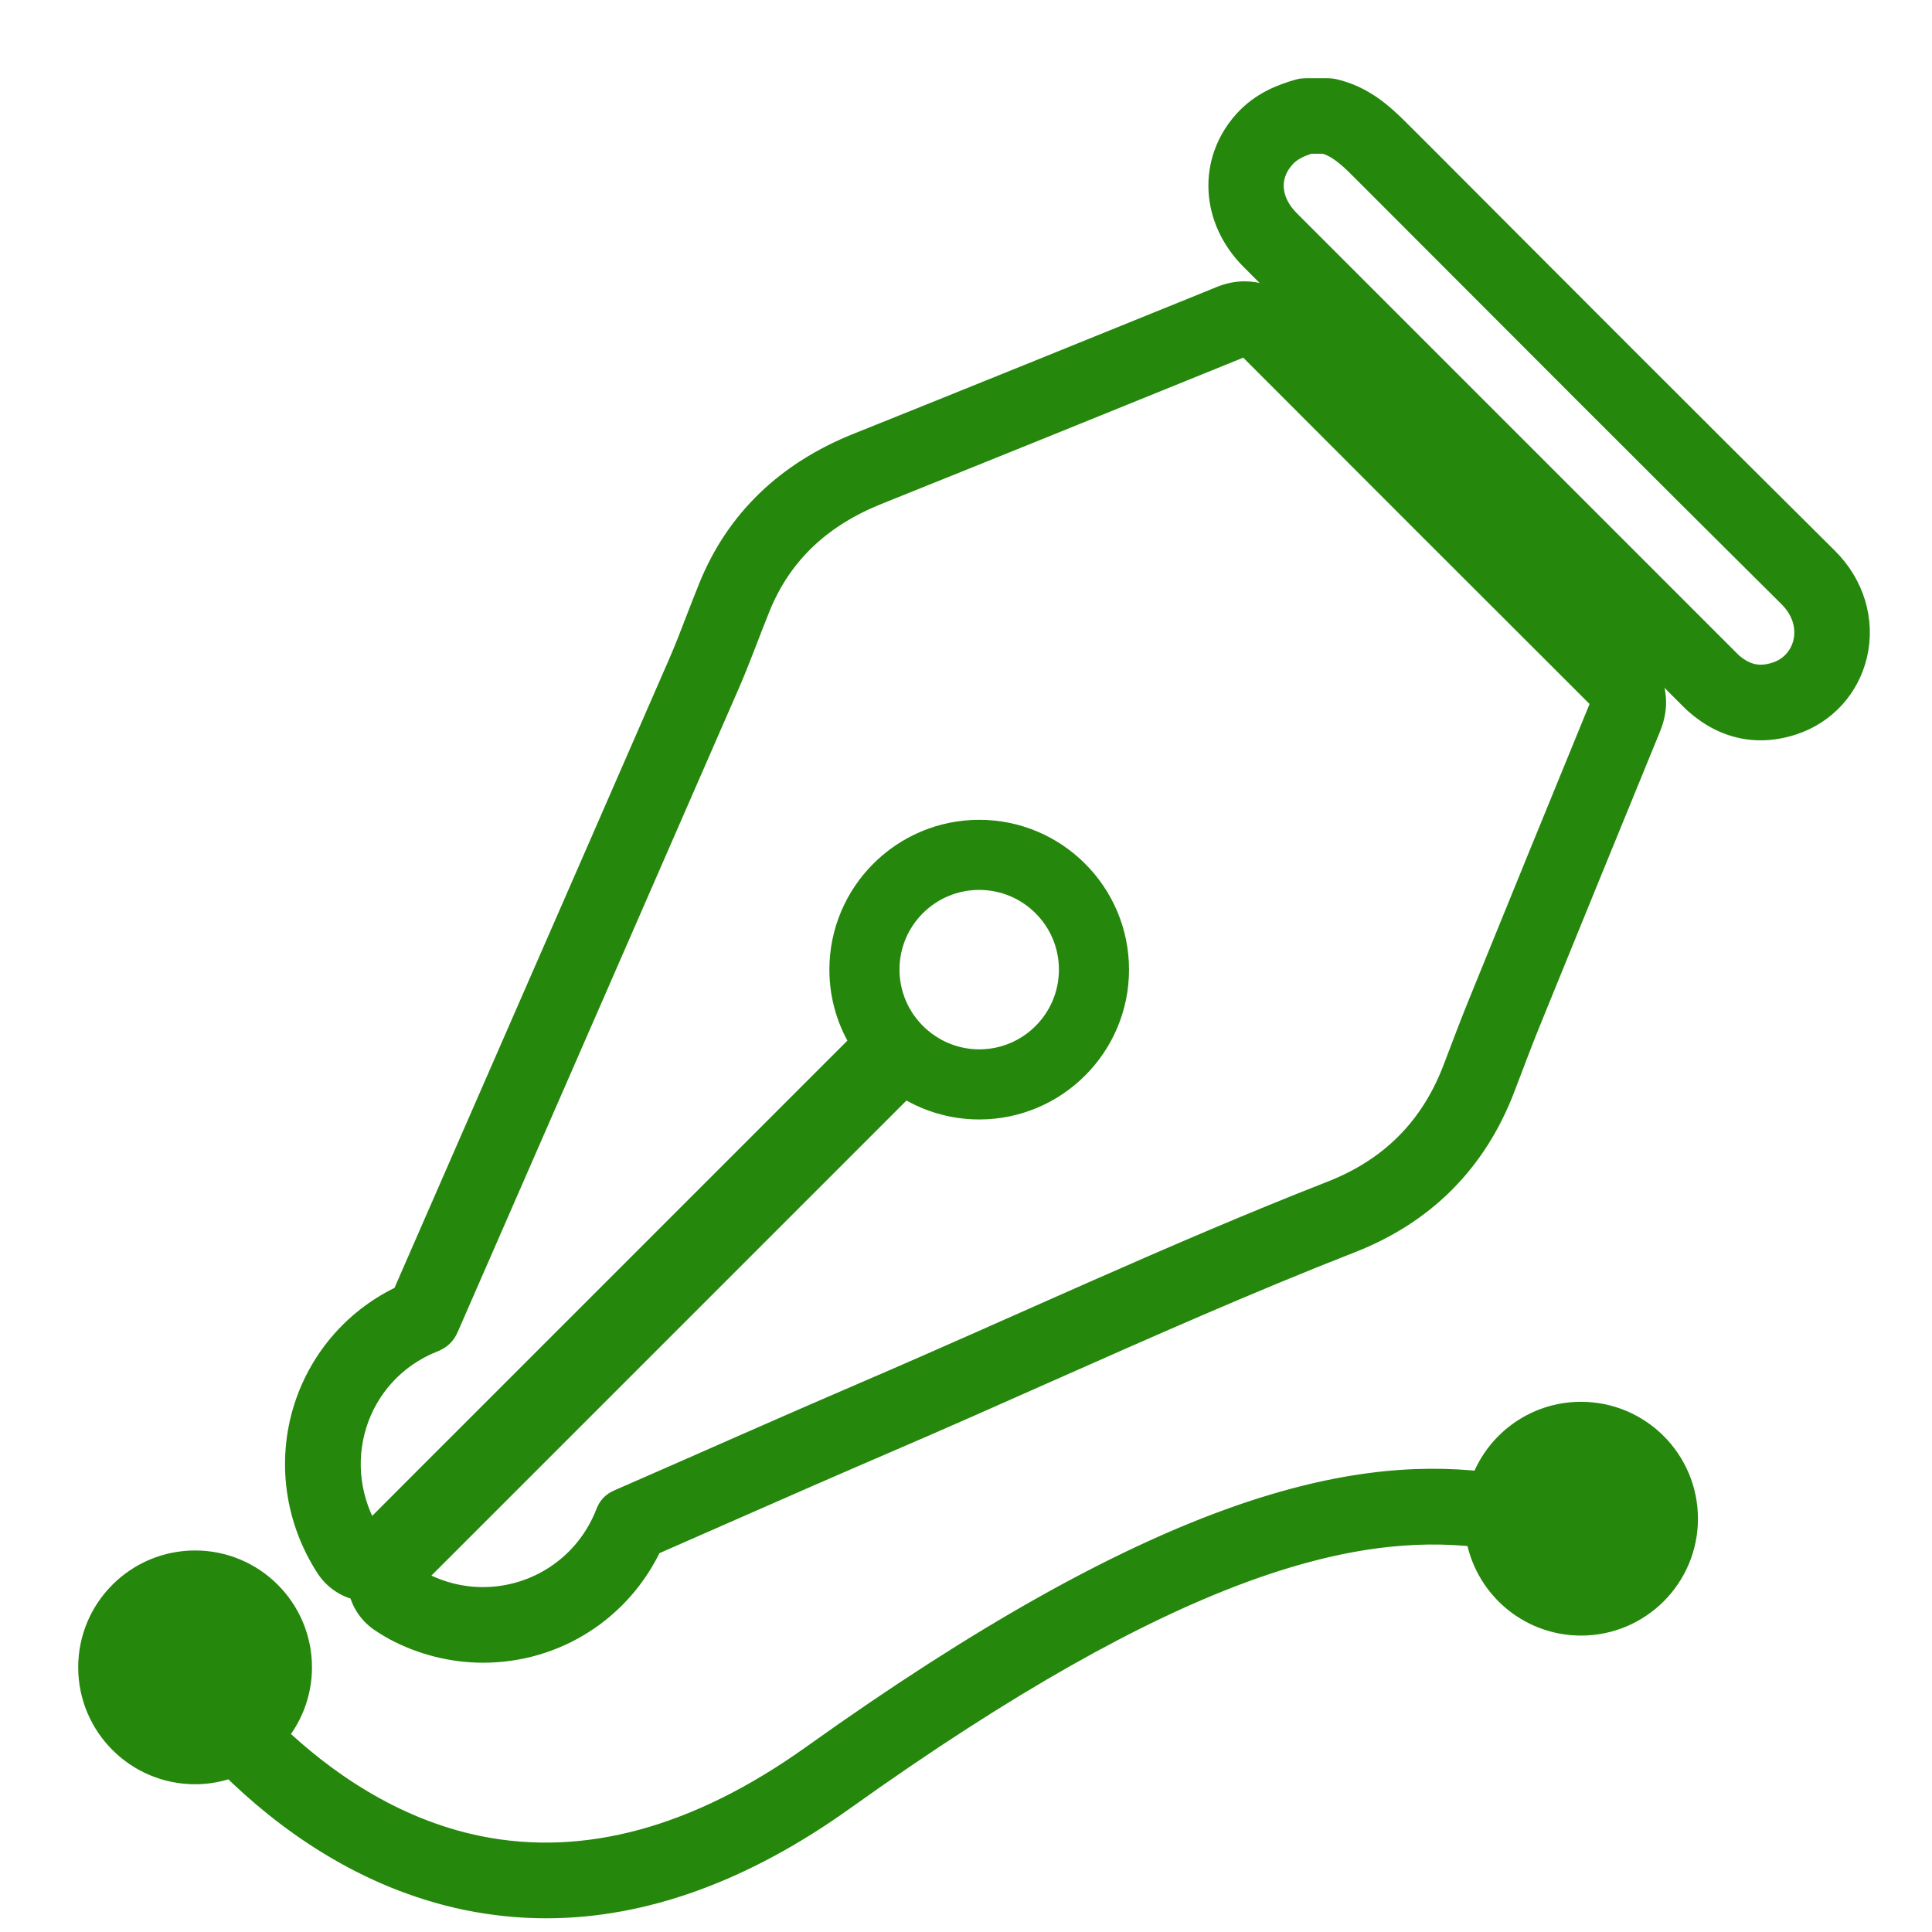
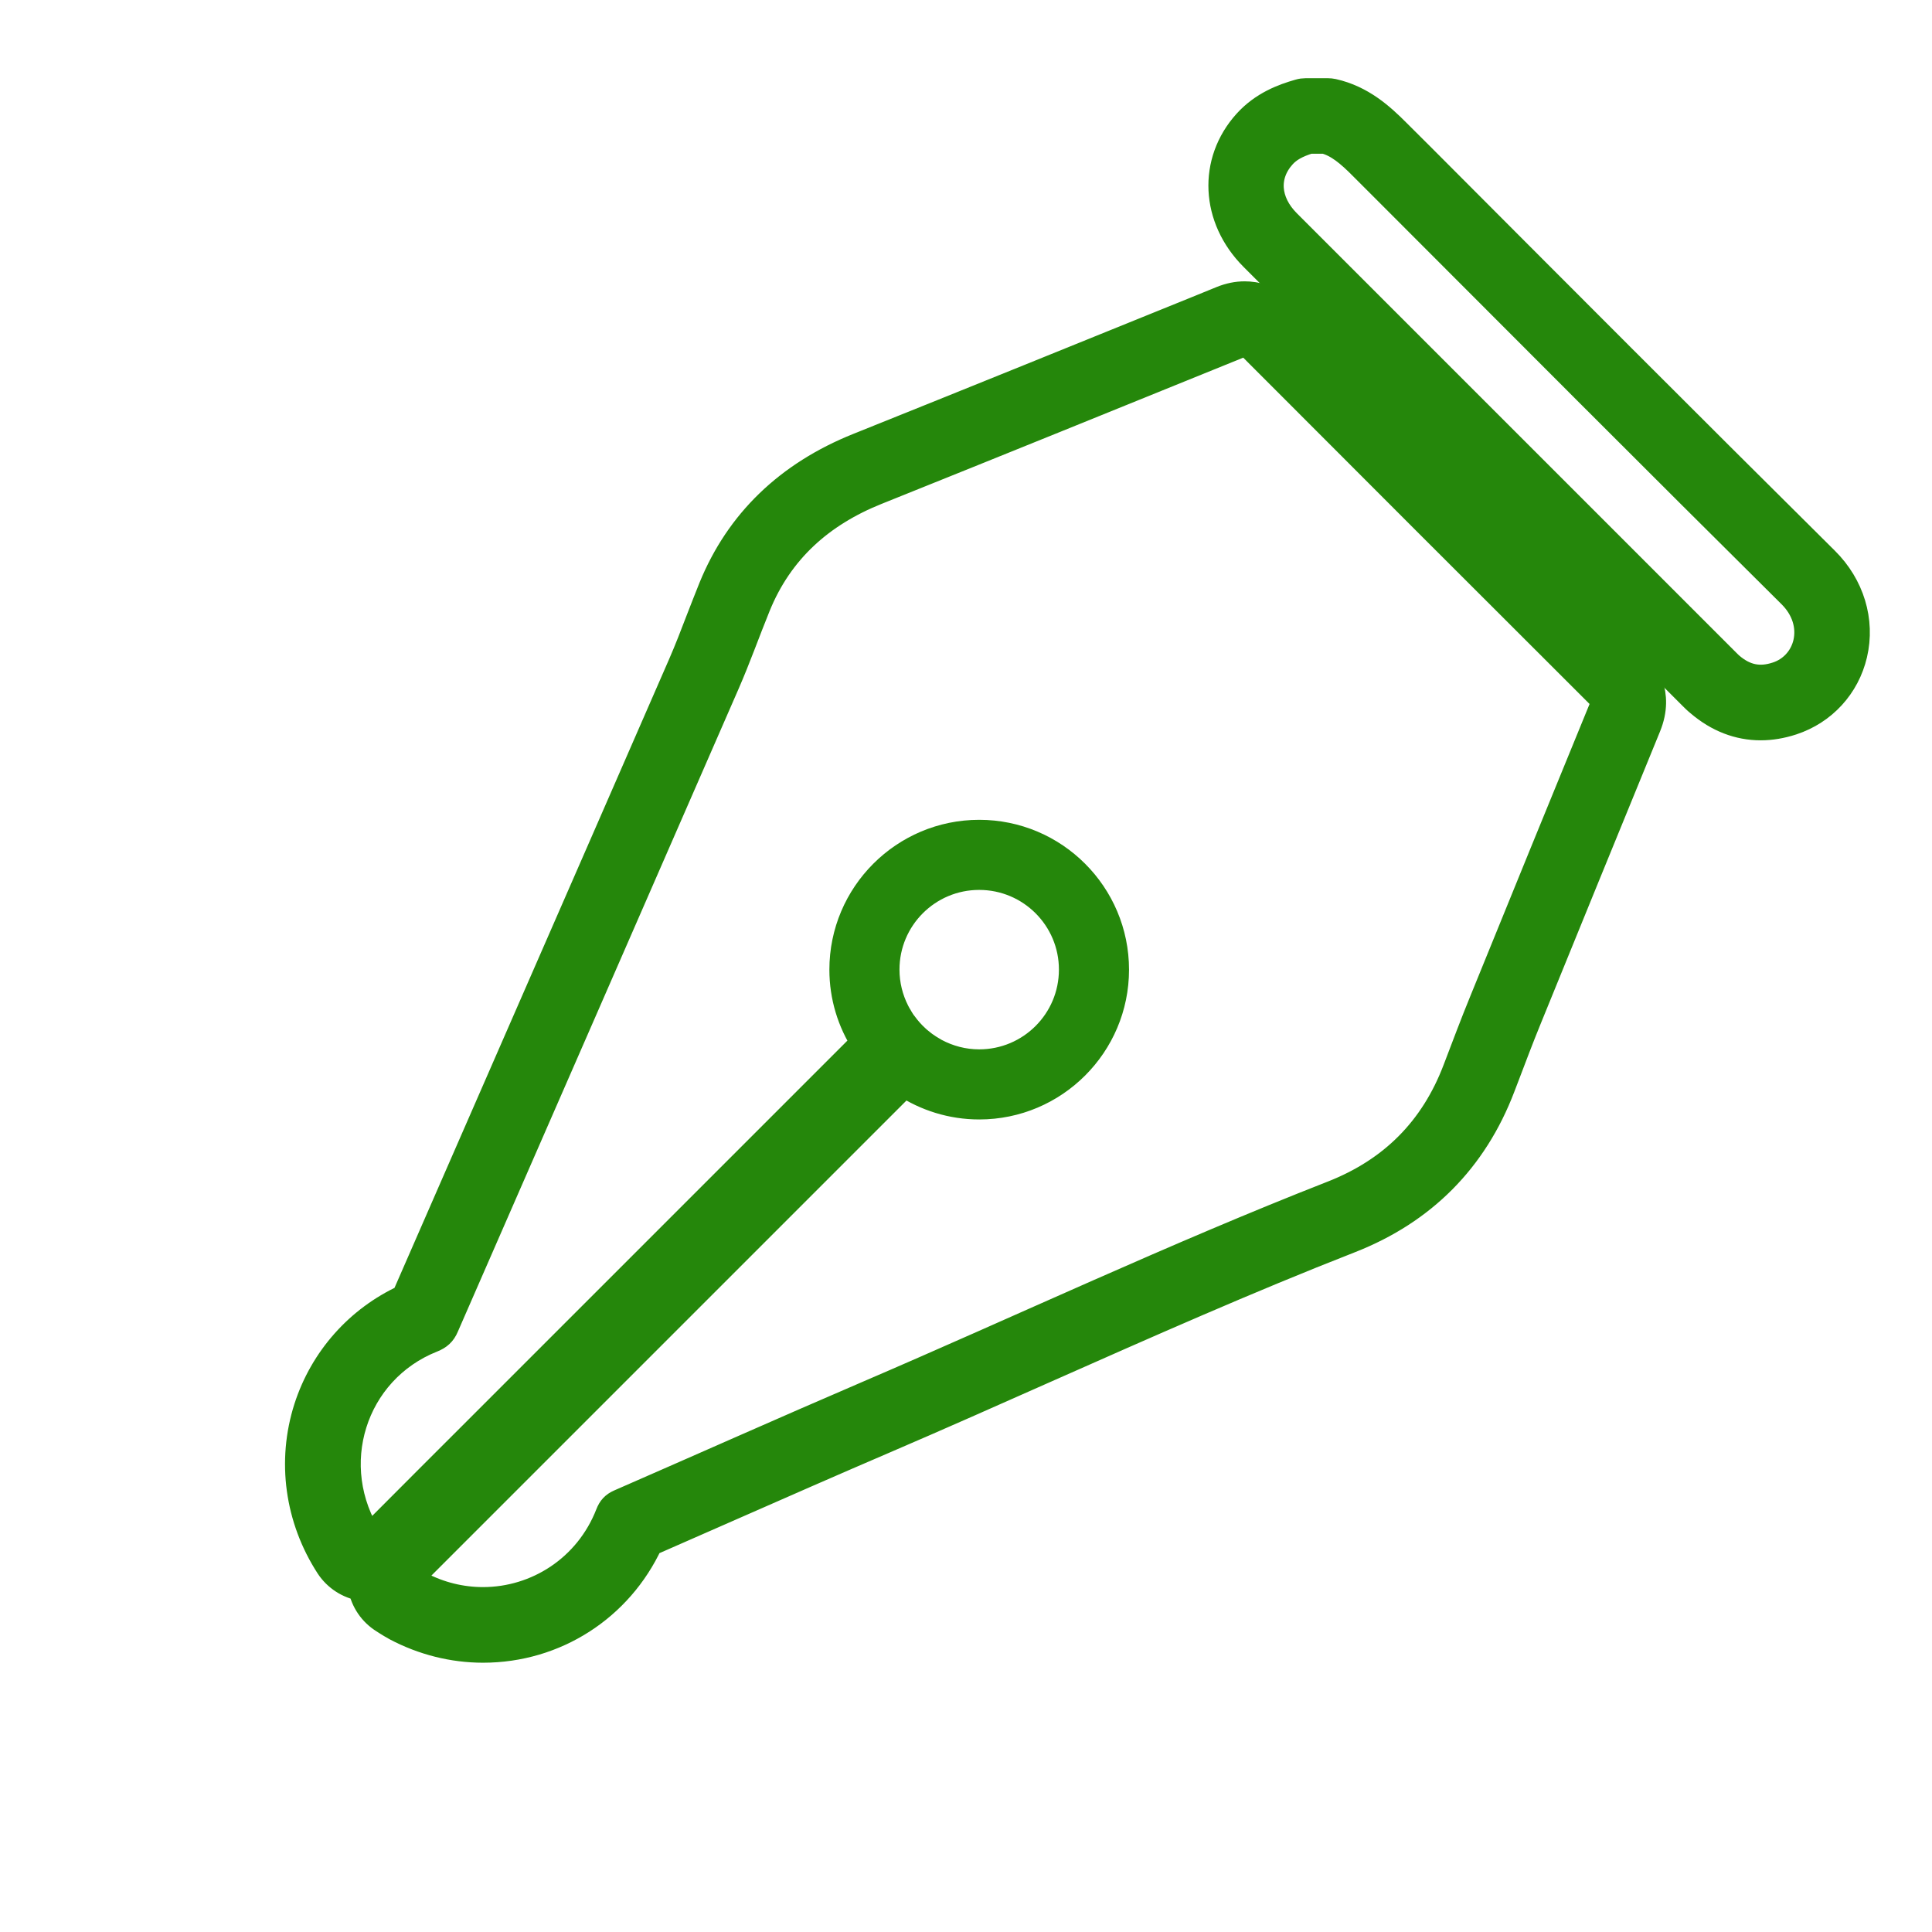
<svg xmlns="http://www.w3.org/2000/svg" width="21" height="21" viewBox="0 0 21 21" fill="none">
  <path d="M19.838 6.092C18.367 4.633 16.879 3.141 15.44 1.698L15.185 1.444C15.01 1.268 14.797 1.075 14.488 1.006C14.469 1.002 14.45 1 14.431 1H14.194C14.17 1 14.146 1.003 14.123 1.01C13.951 1.059 13.73 1.14 13.552 1.337C13.171 1.759 13.2 2.371 13.622 2.794C15.011 4.183 16.401 5.572 17.79 6.962L18.393 7.565C18.416 7.588 18.442 7.614 18.473 7.639C18.673 7.81 18.899 7.897 19.138 7.897C19.249 7.897 19.363 7.878 19.479 7.84C19.816 7.729 20.066 7.457 20.147 7.111C20.232 6.749 20.117 6.368 19.838 6.092ZM19.64 6.991C19.6 7.159 19.479 7.291 19.316 7.344C19.126 7.407 18.966 7.374 18.81 7.242C18.796 7.23 18.78 7.214 18.762 7.196L18.159 6.593C16.77 5.203 15.38 3.814 13.991 2.425C13.761 2.195 13.741 1.905 13.939 1.686C14.004 1.614 14.092 1.564 14.232 1.521H14.4C14.544 1.56 14.664 1.658 14.816 1.812L15.071 2.067C16.511 3.509 17.999 5.002 19.471 6.462C19.622 6.612 19.683 6.805 19.64 6.991Z" fill="#25870B" stroke="#25870B" stroke-width="0.3" />
-   <path d="M17.185 15.387C16.692 15.387 16.275 15.705 16.125 16.146C14.639 15.975 12.586 16.441 8.85 19.11C7.594 20.007 6.366 20.341 5.199 20.105C4.246 19.912 3.485 19.366 2.96 18.864C3.134 18.666 3.241 18.407 3.241 18.123C3.241 17.505 2.739 17.003 2.121 17.003C1.502 17.003 1 17.505 1 18.123C1 18.742 1.502 19.244 2.121 19.244C2.262 19.244 2.396 19.217 2.521 19.169C3.098 19.741 3.966 20.386 5.091 20.616C5.371 20.672 5.653 20.701 5.936 20.701C6.988 20.701 8.067 20.311 9.153 19.534C12.765 16.954 14.698 16.507 16.077 16.667C16.155 17.21 16.62 17.628 17.186 17.628C17.804 17.628 18.306 17.126 18.306 16.508C18.306 15.889 17.804 15.387 17.185 15.387Z" fill="#25870B" stroke="#25870B" stroke-width="0.3" />
  <path d="M3.933 17.252C3.959 17.399 4.047 17.528 4.174 17.606C4.185 17.613 4.195 17.619 4.205 17.626C4.234 17.644 4.267 17.665 4.306 17.686C4.598 17.841 4.924 17.923 5.25 17.923C6.034 17.923 6.73 17.473 7.057 16.767C7.352 16.638 7.648 16.508 7.943 16.378C8.491 16.137 9.058 15.888 9.617 15.648C10.202 15.397 10.791 15.135 11.361 14.882C12.442 14.403 13.559 13.907 14.674 13.471C15.465 13.161 16.019 12.603 16.32 11.813L16.366 11.693C16.443 11.49 16.522 11.281 16.604 11.08C17.027 10.039 17.444 9.021 17.905 7.894C18.053 7.532 17.863 7.287 17.773 7.198C16.612 6.04 15.369 4.797 13.973 3.399C13.816 3.241 13.645 3.208 13.529 3.208C13.446 3.208 13.364 3.225 13.28 3.259L13.015 3.367C11.809 3.856 10.561 4.362 9.332 4.855C8.566 5.162 8.032 5.679 7.742 6.391C7.695 6.507 7.651 6.622 7.607 6.734C7.542 6.904 7.48 7.065 7.412 7.221C6.842 8.53 6.26 9.859 5.698 11.146C5.266 12.134 4.835 13.121 4.403 14.11C3.897 14.343 3.514 14.774 3.343 15.306C3.159 15.882 3.245 16.507 3.579 17.022C3.66 17.145 3.789 17.228 3.933 17.252ZM4.697 14.551C4.767 14.523 4.809 14.486 4.838 14.417C5.855 12.088 6.874 9.759 7.89 7.429C8.011 7.152 8.112 6.866 8.226 6.586C8.473 5.978 8.923 5.58 9.526 5.338C10.844 4.809 12.16 4.275 13.476 3.741C13.496 3.733 13.513 3.729 13.529 3.729C13.556 3.729 13.578 3.741 13.604 3.766C14.87 5.035 16.137 6.301 17.405 7.567C17.451 7.612 17.442 7.647 17.422 7.696C16.987 8.757 16.553 9.82 16.121 10.883C16.02 11.129 15.927 11.379 15.832 11.627C15.584 12.28 15.134 12.73 14.484 12.984C12.768 13.656 11.103 14.442 9.411 15.168C8.517 15.552 7.628 15.949 6.736 16.338C6.677 16.364 6.645 16.399 6.622 16.459C6.391 17.051 5.835 17.401 5.25 17.401C5.016 17.401 4.776 17.345 4.552 17.225C4.518 17.207 4.486 17.186 4.446 17.161C4.476 17.129 4.5 17.103 4.525 17.078C6.293 15.31 8.062 13.542 9.83 11.773C10.064 11.927 10.343 12.018 10.644 12.018C11.459 12.018 12.122 11.355 12.122 10.54C12.122 9.724 11.459 9.061 10.644 9.061C9.828 9.061 9.165 9.724 9.165 10.54C9.165 10.832 9.251 11.105 9.399 11.335C8.001 12.732 6.604 14.129 5.208 15.526C4.835 15.899 4.462 16.271 4.09 16.645C4.065 16.67 4.047 16.702 4.019 16.739C3.498 15.936 3.833 14.893 4.697 14.551ZM9.627 10.539C9.627 9.978 10.082 9.523 10.643 9.523C11.205 9.523 11.66 9.978 11.66 10.539C11.66 11.101 11.205 11.556 10.643 11.556C10.471 11.556 10.309 11.512 10.166 11.436C10.153 11.429 10.14 11.421 10.127 11.413C10.115 11.406 10.103 11.399 10.091 11.391C10.077 11.382 10.064 11.373 10.05 11.363C10.041 11.356 10.03 11.349 10.021 11.341C10.007 11.33 9.994 11.319 9.98 11.308C9.973 11.302 9.966 11.295 9.959 11.289C9.907 11.242 9.861 11.19 9.82 11.133C9.819 11.131 9.818 11.13 9.816 11.129C9.802 11.11 9.789 11.089 9.777 11.069C9.775 11.066 9.773 11.063 9.772 11.06C9.759 11.04 9.747 11.018 9.736 10.996C9.667 10.859 9.627 10.704 9.627 10.539Z" fill="#25870B" stroke="#25870B" stroke-width="0.3" />
</svg>